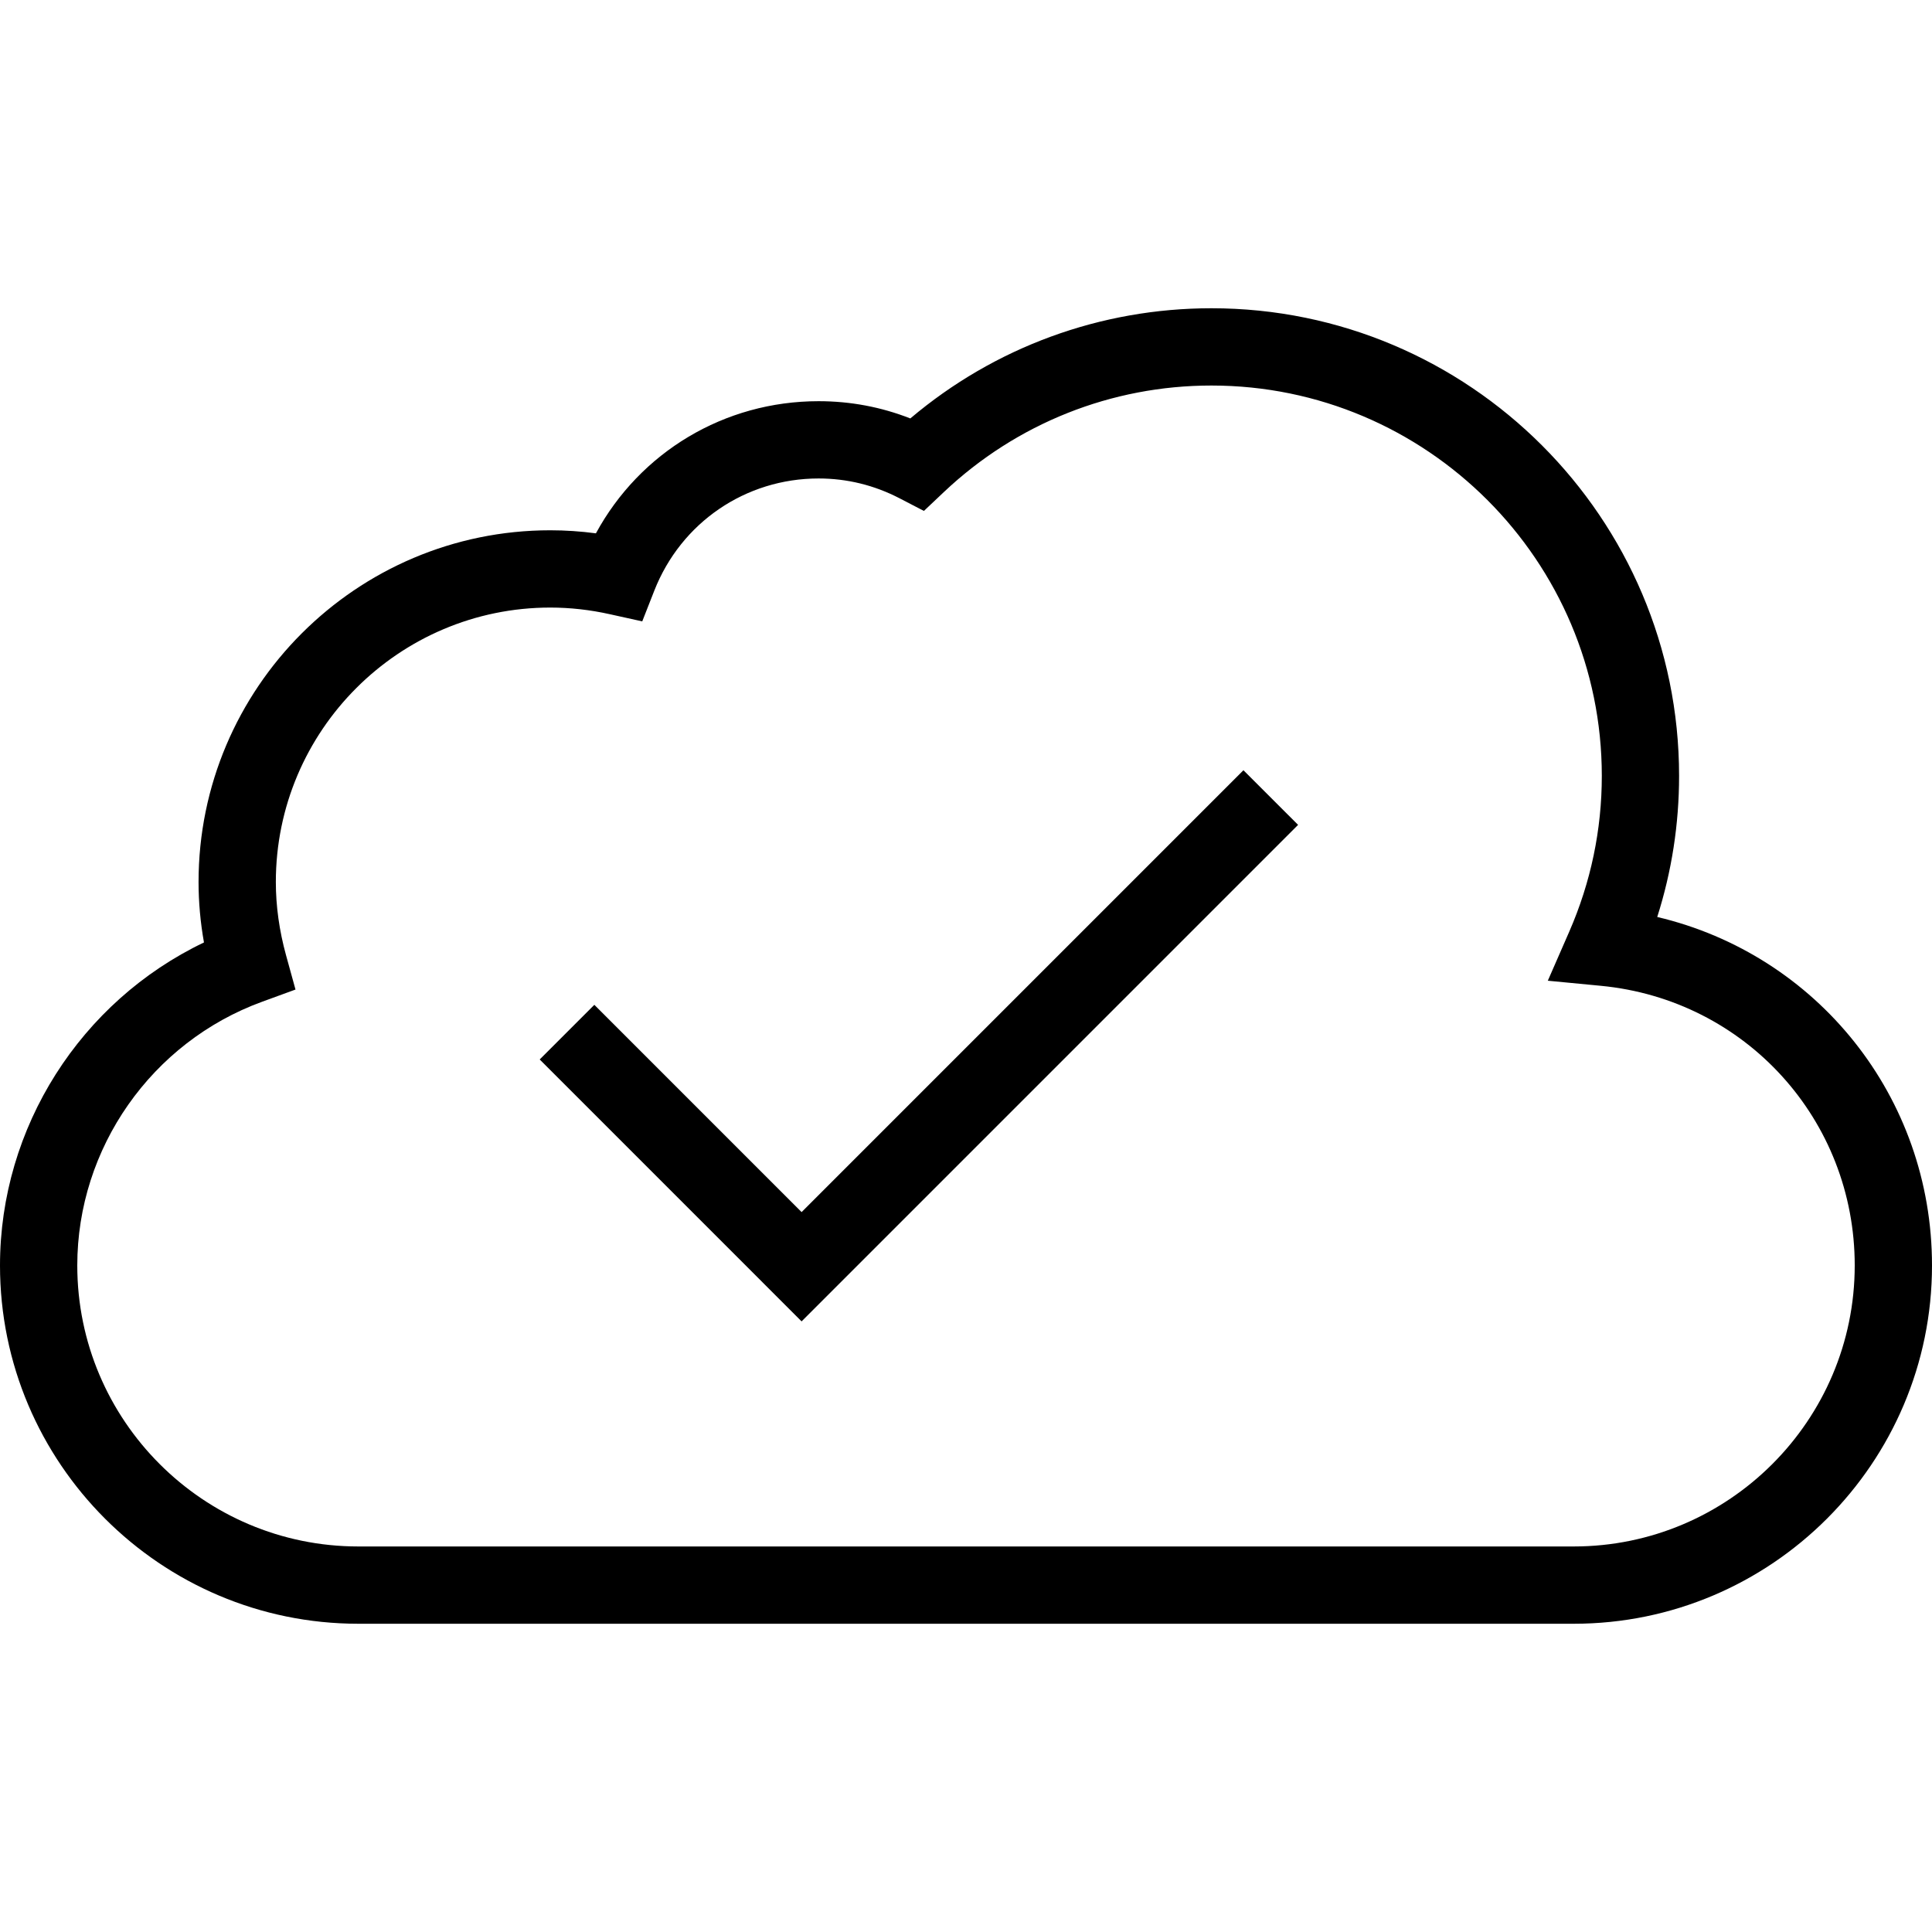
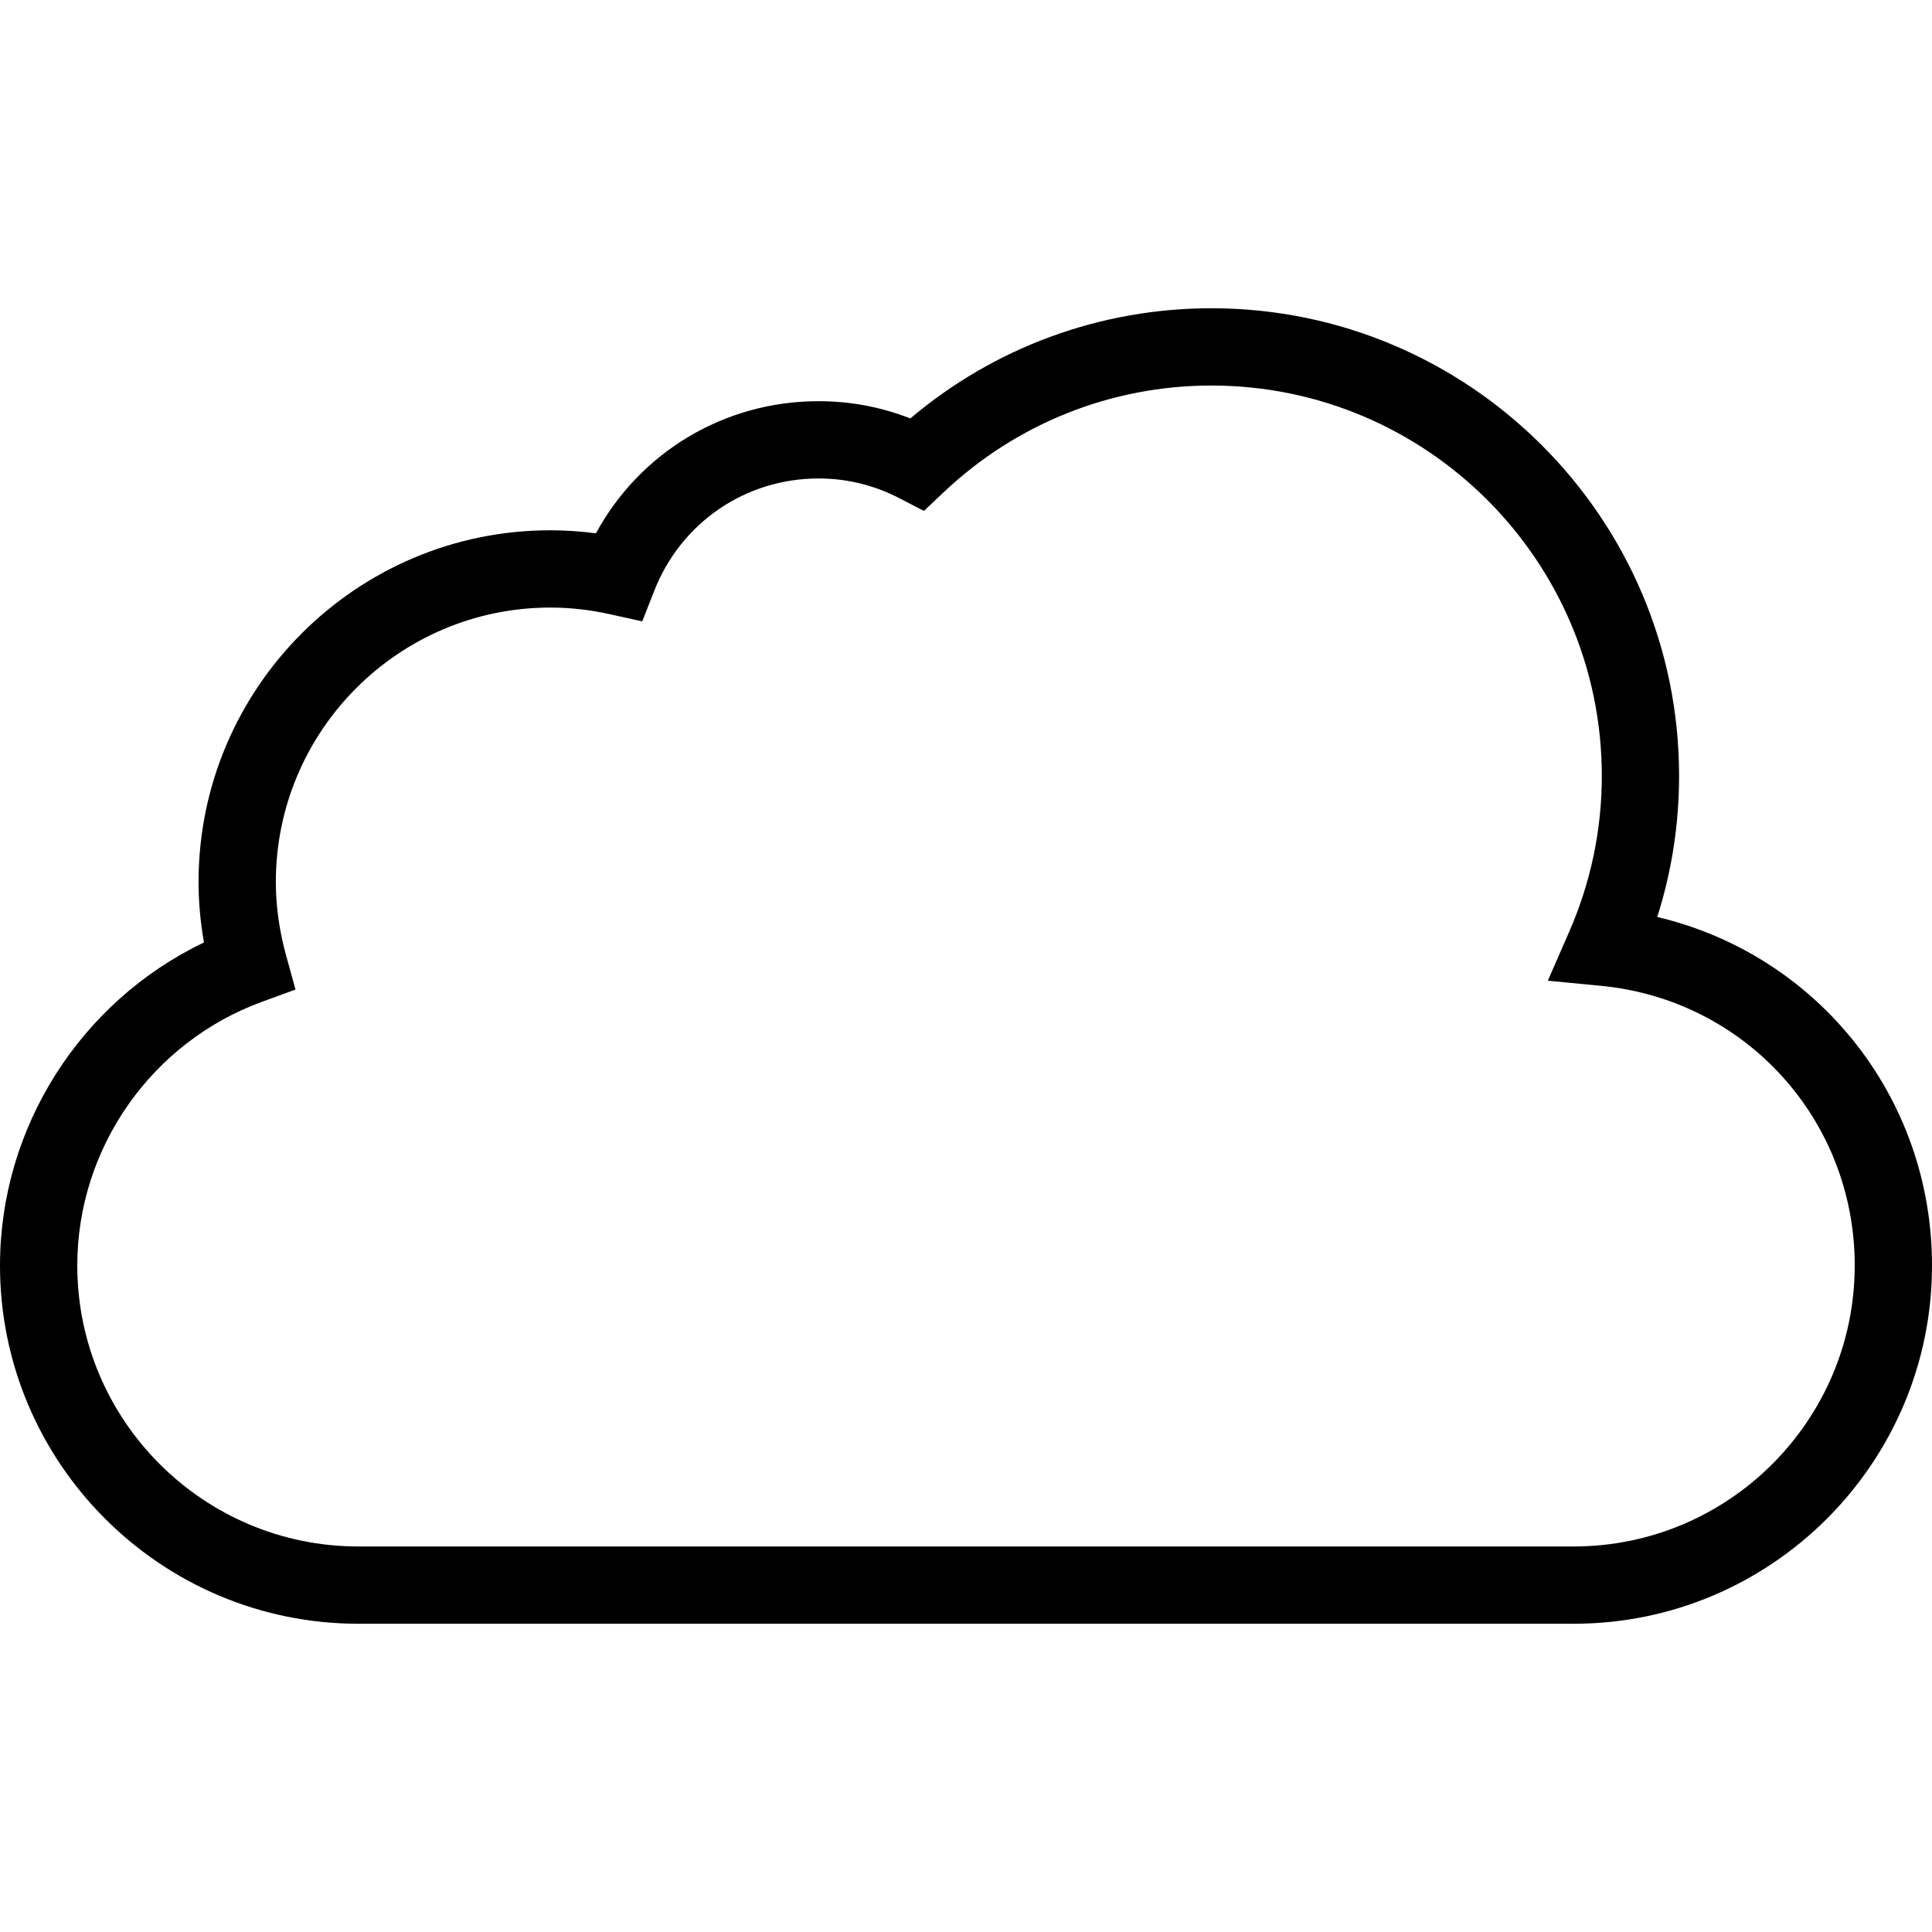
<svg xmlns="http://www.w3.org/2000/svg" fill="#000000" height="800px" width="800px" version="1.1" id="Layer_1" viewBox="0 0 492.308 492.308" xml:space="preserve">
  <g>
    <g>
      <path d="M422.293,233.663c3.697-11.615,5.567-23.663,5.567-35.952c0-65.712-53.457-119.163-119.163-119.163    c-28.264,0-55.26,9.923-76.731,28.077c-7.447-2.923-15.284-4.394-23.38-4.394c-24.01,0-45.495,12.981-56.736,33.673    c-3.885-0.519-7.774-0.779-11.625-0.779c-49.423,0-89.63,40.212-89.63,89.635c0,5.096,0.462,10.24,1.38,15.394    C20.562,255.183,0,287.24,0,322.462c0,50.346,40.957,91.298,91.303,91.298H401.01c50.341,0,91.298-40.952,91.298-91.298    C492.308,279.462,462.976,243.26,422.293,233.663z M401.01,394.067H91.303c-39.486,0-71.611-32.125-71.611-71.606    c0-29.904,18.918-56.904,47.082-67.192l8.524-3.115l-2.413-8.75c-1.721-6.25-2.596-12.519-2.596-18.644    c0-38.567,31.375-69.942,69.937-69.942c5.014,0,10.13,0.567,15.207,1.702l8.221,1.817l3.077-7.837    c6.822-17.356,23.25-28.577,41.856-28.577c7.231,0,14.173,1.702,20.63,5.048l6.212,3.221l5.087-4.808    c18.524-17.5,42.74-27.144,68.183-27.144c54.851,0,99.471,44.625,99.471,99.471c0,13.74-2.798,27.115-8.322,39.75l-5.438,12.442    l13.519,1.298c36.88,3.538,64.688,34.173,64.688,71.26C472.615,361.942,440.495,394.067,401.01,394.067z" />
    </g>
  </g>
  <g>
    <g>
-       <polygon points="316.851,196.269 204.26,308.865 151.447,256.048 137.524,269.971 204.26,336.712 330.774,210.192   " />
-     </g>
+       </g>
  </g>
</svg>